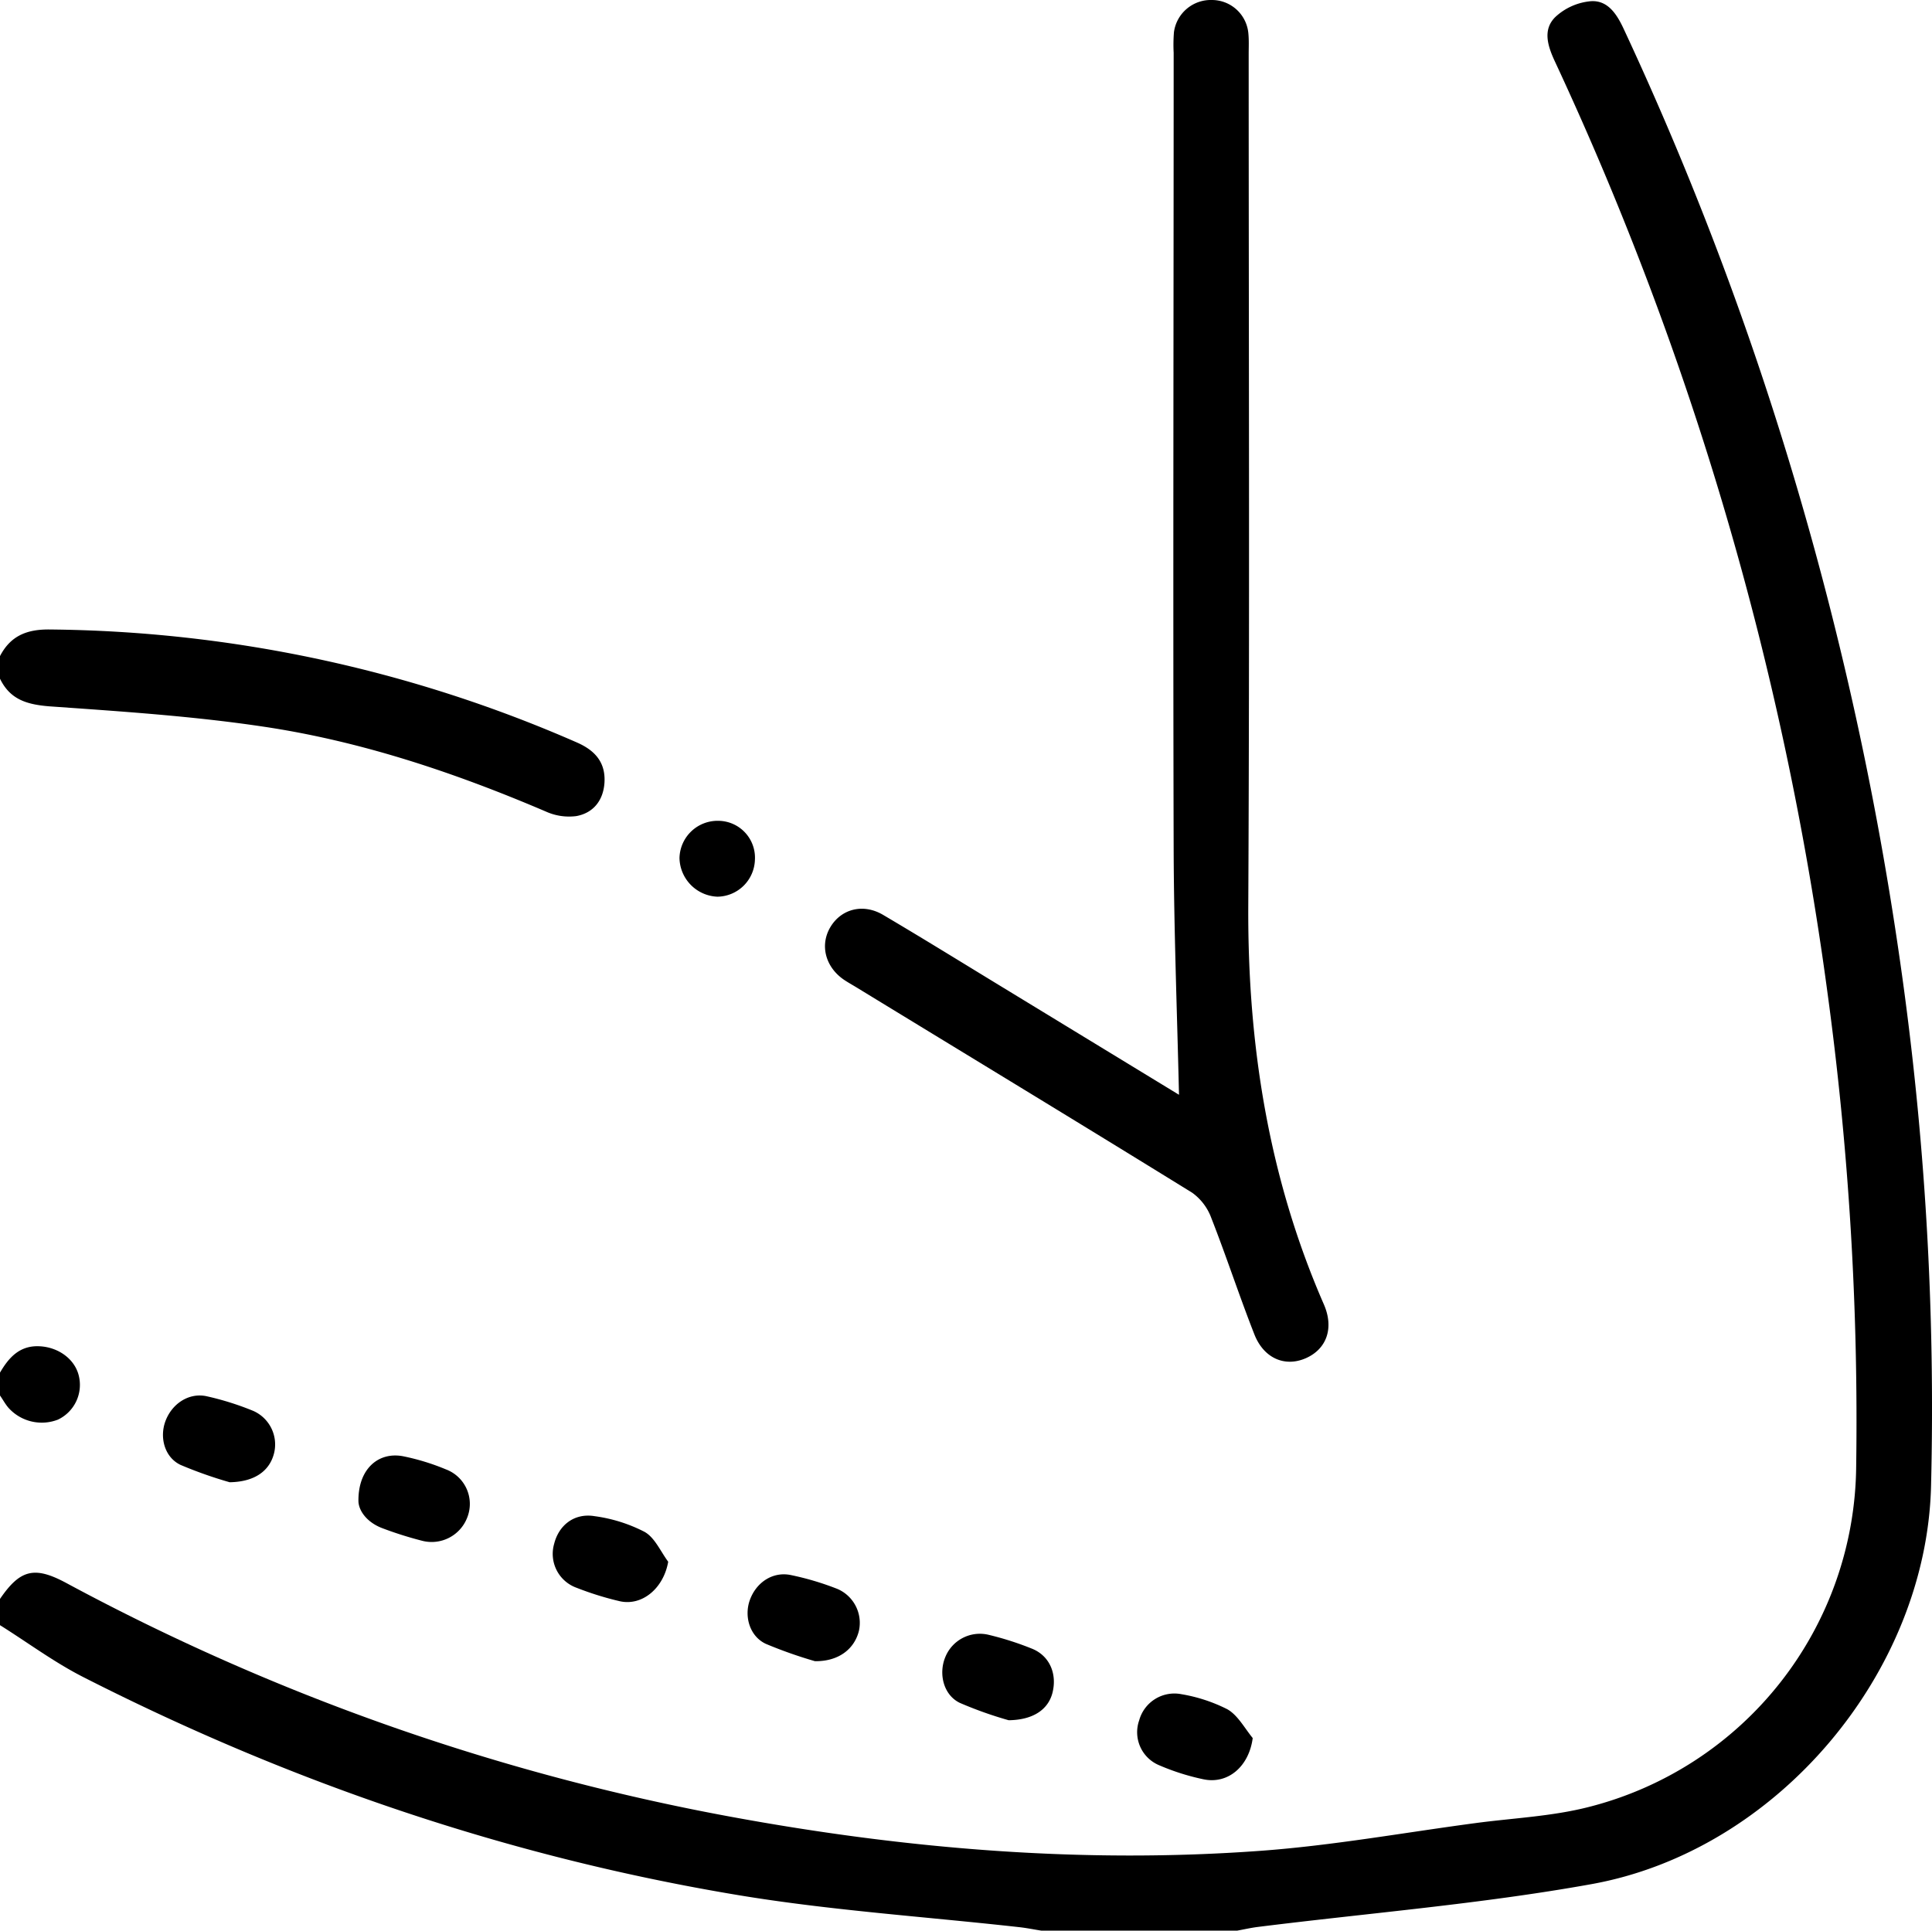
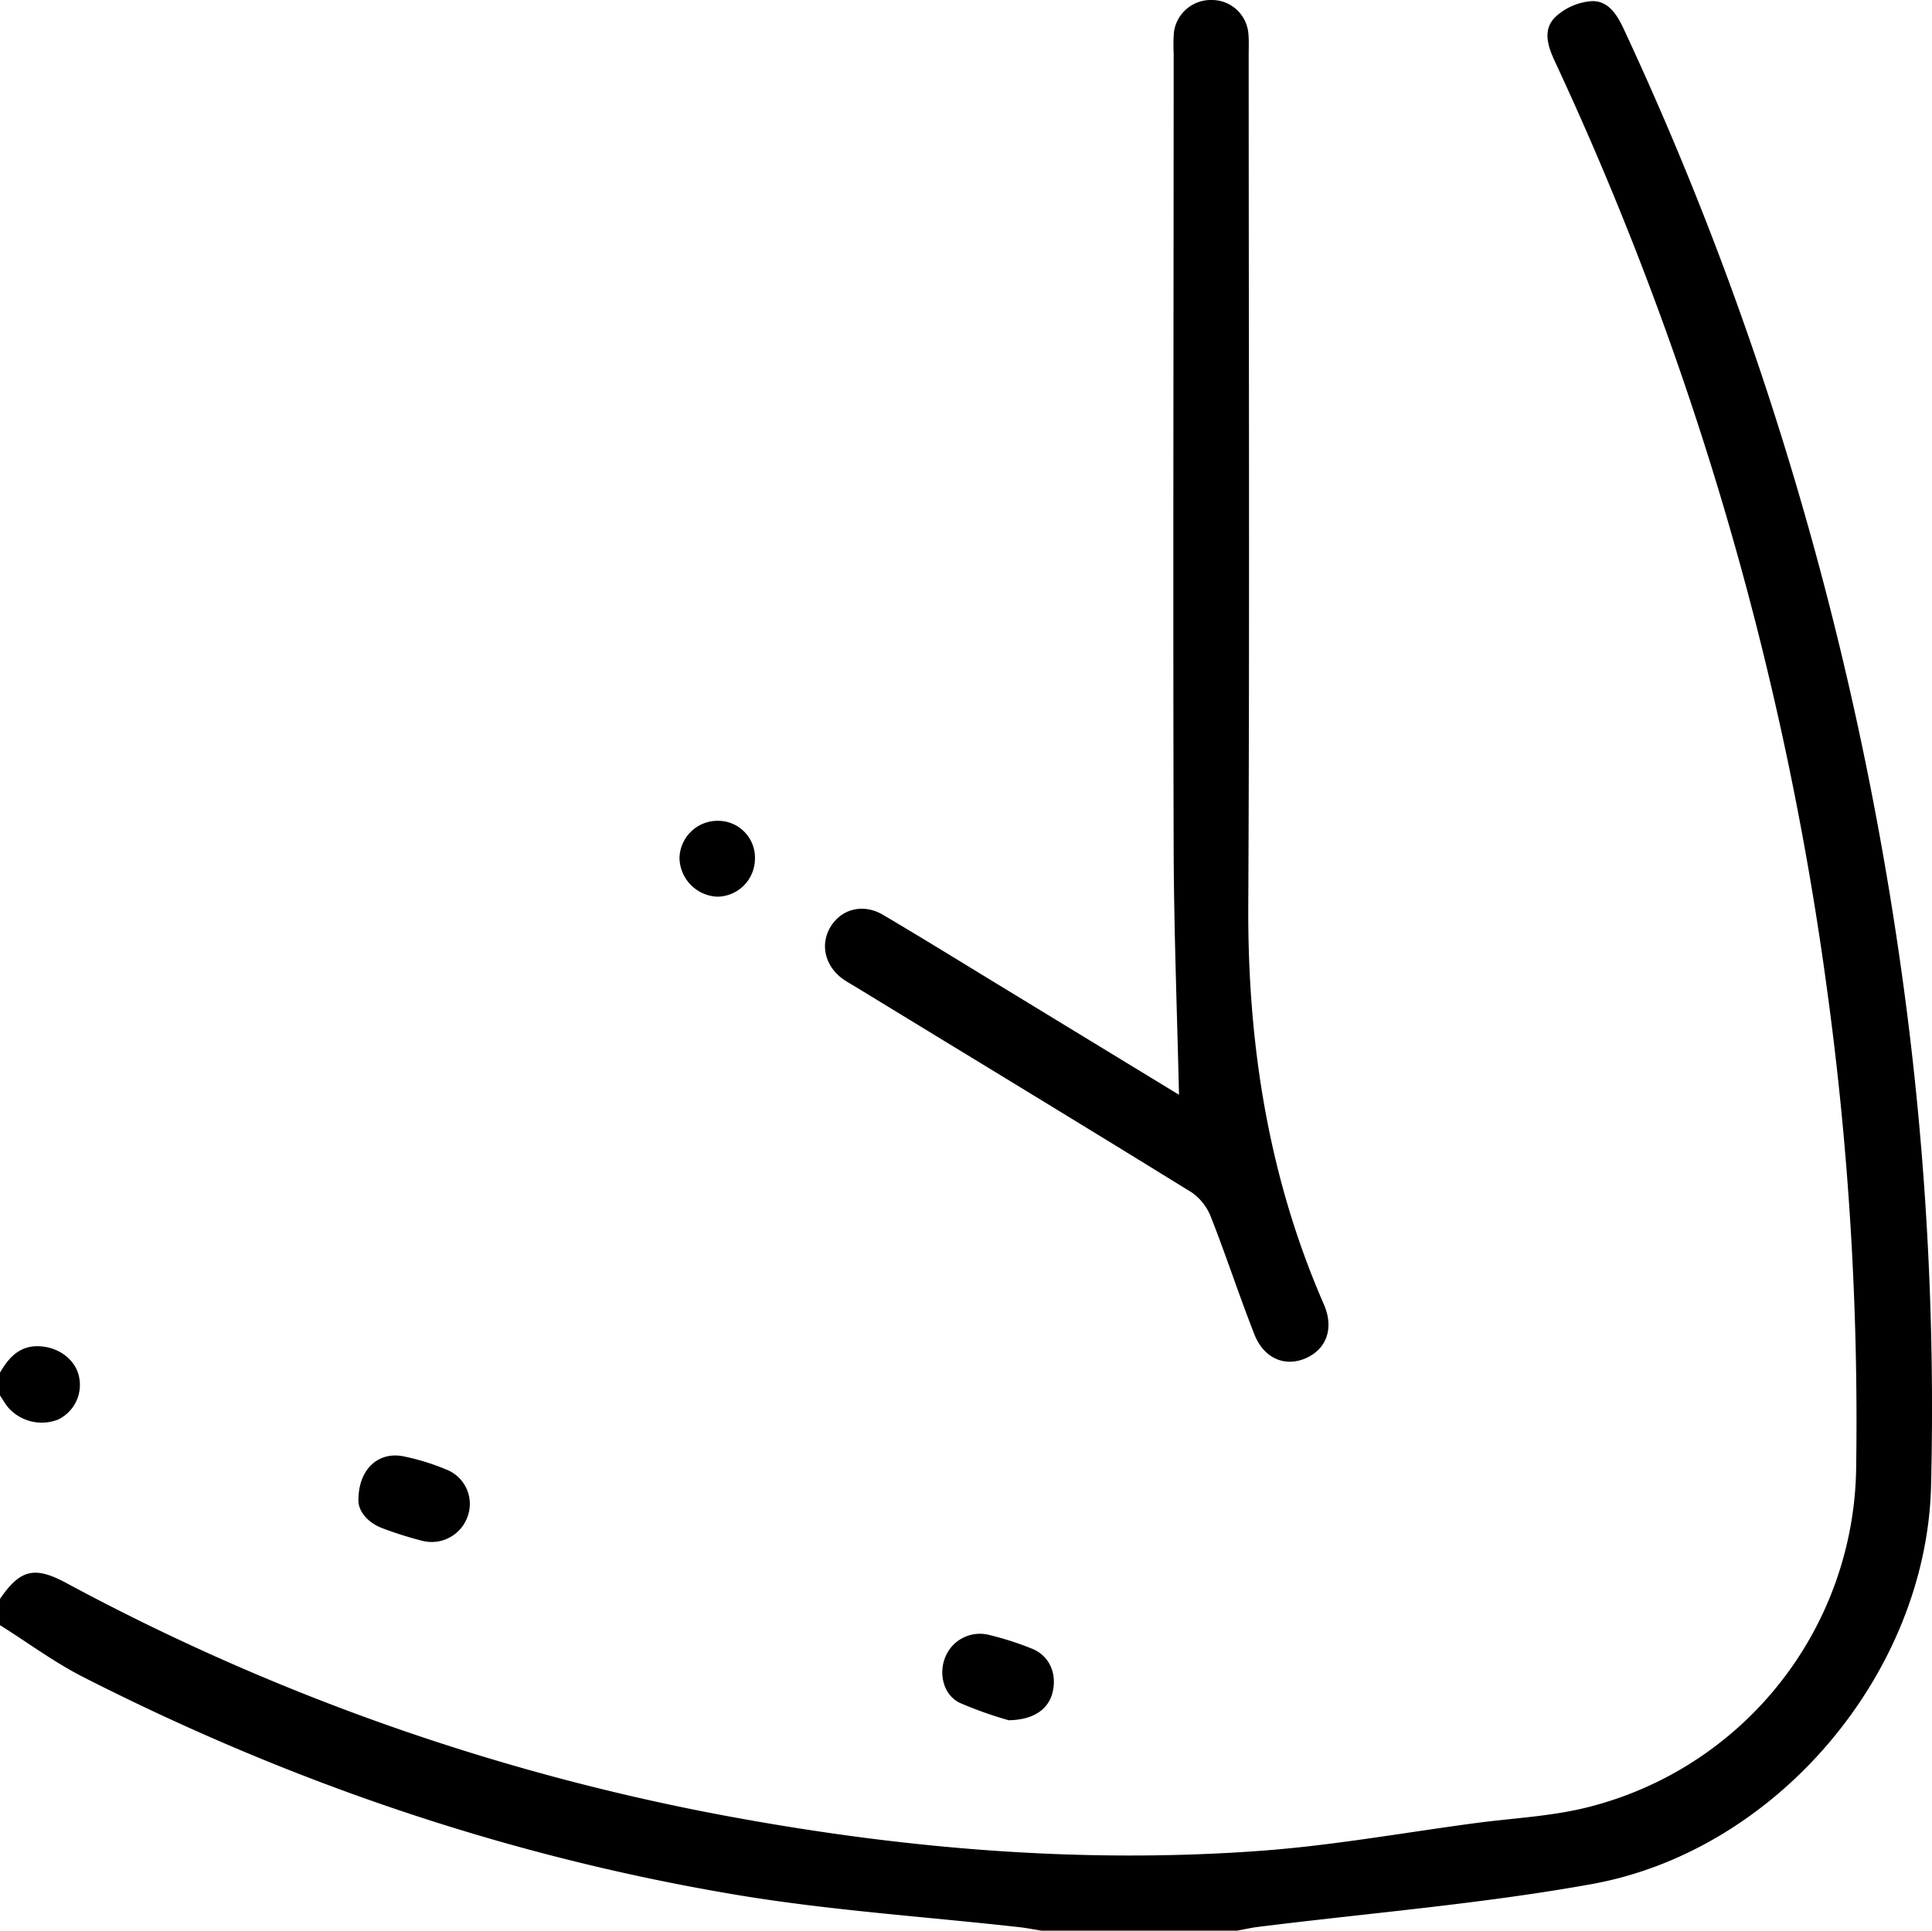
<svg xmlns="http://www.w3.org/2000/svg" viewBox="0 0 383.45 383.25">
  <g id="Layer_2" data-name="Layer 2">
    <g id="Layer_1-2" data-name="Layer 1">
      <path d="M0,317.38c4-5.85,6.84-6.55,13.12-3.18A449.51,449.51,0,0,0,145,360.61c34.81,6.42,70,9.36,105.32,6.76,14.25-1.05,28.39-3.61,42.58-5.5,7.51-1,15.21-1.33,22.5-3.21a70.39,70.39,0,0,0,53-67.54,629.34,629.34,0,0,0-5.73-94.33,637.74,637.74,0,0,0-54-184.45c-1.45-3.09-2.6-6.43.06-9a11.88,11.88,0,0,1,7-3.1C319.21,0,321,3,322.34,5.91a646.45,646.45,0,0,1,29.54,75.36A666.43,666.43,0,0,1,377.14,191a623.19,623.19,0,0,1,6.12,104c-.91,37-30.51,72.37-67.43,79-21.89,3.94-44.16,5.73-66.26,8.5-1.34.17-2.66.48-4,.72H206.65c-1.47-.23-2.92-.53-4.4-.69-18.67-2.09-37.49-3.31-56-6.4-45.45-7.59-88.67-22.33-129.73-43.24-5.76-2.93-11-6.84-16.52-10.3Z" />
-       <path d="M0,130.23c2.08-4,5.29-5.32,9.8-5.28a266.39,266.39,0,0,1,104.7,22.43c3.57,1.56,5.73,3.94,5.47,8-.24,3.54-2.24,6-5.58,6.61a11.16,11.16,0,0,1-6.07-.91c-18.13-7.75-36.77-14-56.28-16.88-14-2.08-28.19-3-42.32-4C5.33,139.83,2,138.86,0,134.72Z" />
      <path d="M0,272.46c1.75-3,3.91-5.43,7.86-5.23,3.78.19,7,2.58,7.78,5.85a7.63,7.63,0,0,1-4.14,8.71,8.88,8.88,0,0,1-9.85-2.38C1,278.64.55,277.78,0,277Z" />
      <path d="M234,217.31c-.37-16.21-1-32.38-1.06-48.55-.14-52.76,0-105.52,0-158.28A31.38,31.38,0,0,1,233,6.36,7.38,7.38,0,0,1,240.51,0a7.27,7.27,0,0,1,7.26,6.66c.13,1.36.06,2.74.06,4.12,0,56.38.2,112.75-.08,169.13-.13,27.39,4,53.8,15,79,2.07,4.74.53,8.9-3.61,10.7s-8.33,0-10.19-4.77c-3-7.63-5.54-15.44-8.54-23.08a10.73,10.73,0,0,0-3.78-5C214.48,223.07,192.21,209.57,170,196c-.85-.52-1.73-1-2.55-1.56-3.68-2.55-4.76-6.9-2.62-10.45s6.45-4.74,10.44-2.39c8.47,5,16.83,10.19,25.24,15.3Z" />
      <path d="M71.14,298c-.09-6.36,3.91-9.88,8.86-8.94a45.46,45.46,0,0,1,8.51,2.61,7.32,7.32,0,0,1,4.24,9.51,7.56,7.56,0,0,1-9,4.65,74.05,74.05,0,0,1-7.79-2.46C72.82,302.21,71.2,299.88,71.14,298Z" />
-       <path d="M45.58,294.22a84.38,84.38,0,0,1-9.74-3.44c-3.17-1.5-4.22-5.44-3-8.7,1.31-3.5,4.71-5.71,8.22-4.92a56.91,56.91,0,0,1,9.21,2.9,7.28,7.28,0,0,1,4.14,8.33C53.58,291.85,50.7,294.14,45.58,294.22Z" />
-       <path d="M161.75,329.74A89.21,89.21,0,0,1,152,326.3c-3.19-1.49-4.34-5.41-3.19-8.66,1.26-3.54,4.56-5.74,8.14-5a56.32,56.32,0,0,1,9.26,2.76,7.33,7.33,0,0,1,4.27,8.28C169.61,327.28,166.49,329.8,161.75,329.74Z" />
-       <path d="M248.63,345c-.73,5.56-4.81,9.17-9.69,8.2a45.85,45.85,0,0,1-8.84-2.79,7.1,7.1,0,0,1-4-8.94,7.25,7.25,0,0,1,8.37-5.18,31.77,31.77,0,0,1,9.14,3C245.66,340.46,247,343,248.63,345Z" />
-       <path d="M132.62,310c-.92,5.27-5.17,8.85-9.64,7.83a61.65,61.65,0,0,1-8.51-2.65,7.15,7.15,0,0,1-4.49-8.72c.94-3.77,4.06-6.18,8.07-5.5a30.4,30.4,0,0,1,9.84,3.09C129.93,305.16,131.08,307.91,132.62,310Z" />
      <path d="M200.19,341.46a78,78,0,0,1-9.7-3.45c-3.24-1.57-4.25-5.78-2.87-9.09a7.4,7.4,0,0,1,8.49-4.44,60.64,60.64,0,0,1,8.84,2.83c3.42,1.45,4.87,5,3.94,8.69C208.08,339.21,205.22,341.4,200.19,341.46Z" />
      <path d="M149.83,170.68a7.55,7.55,0,0,1-7.42,7.31,7.84,7.84,0,0,1-7.55-7.67,7.56,7.56,0,0,1,7.73-7.39A7.32,7.32,0,0,1,149.83,170.68Z" />
    </g>
  </g>
</svg>